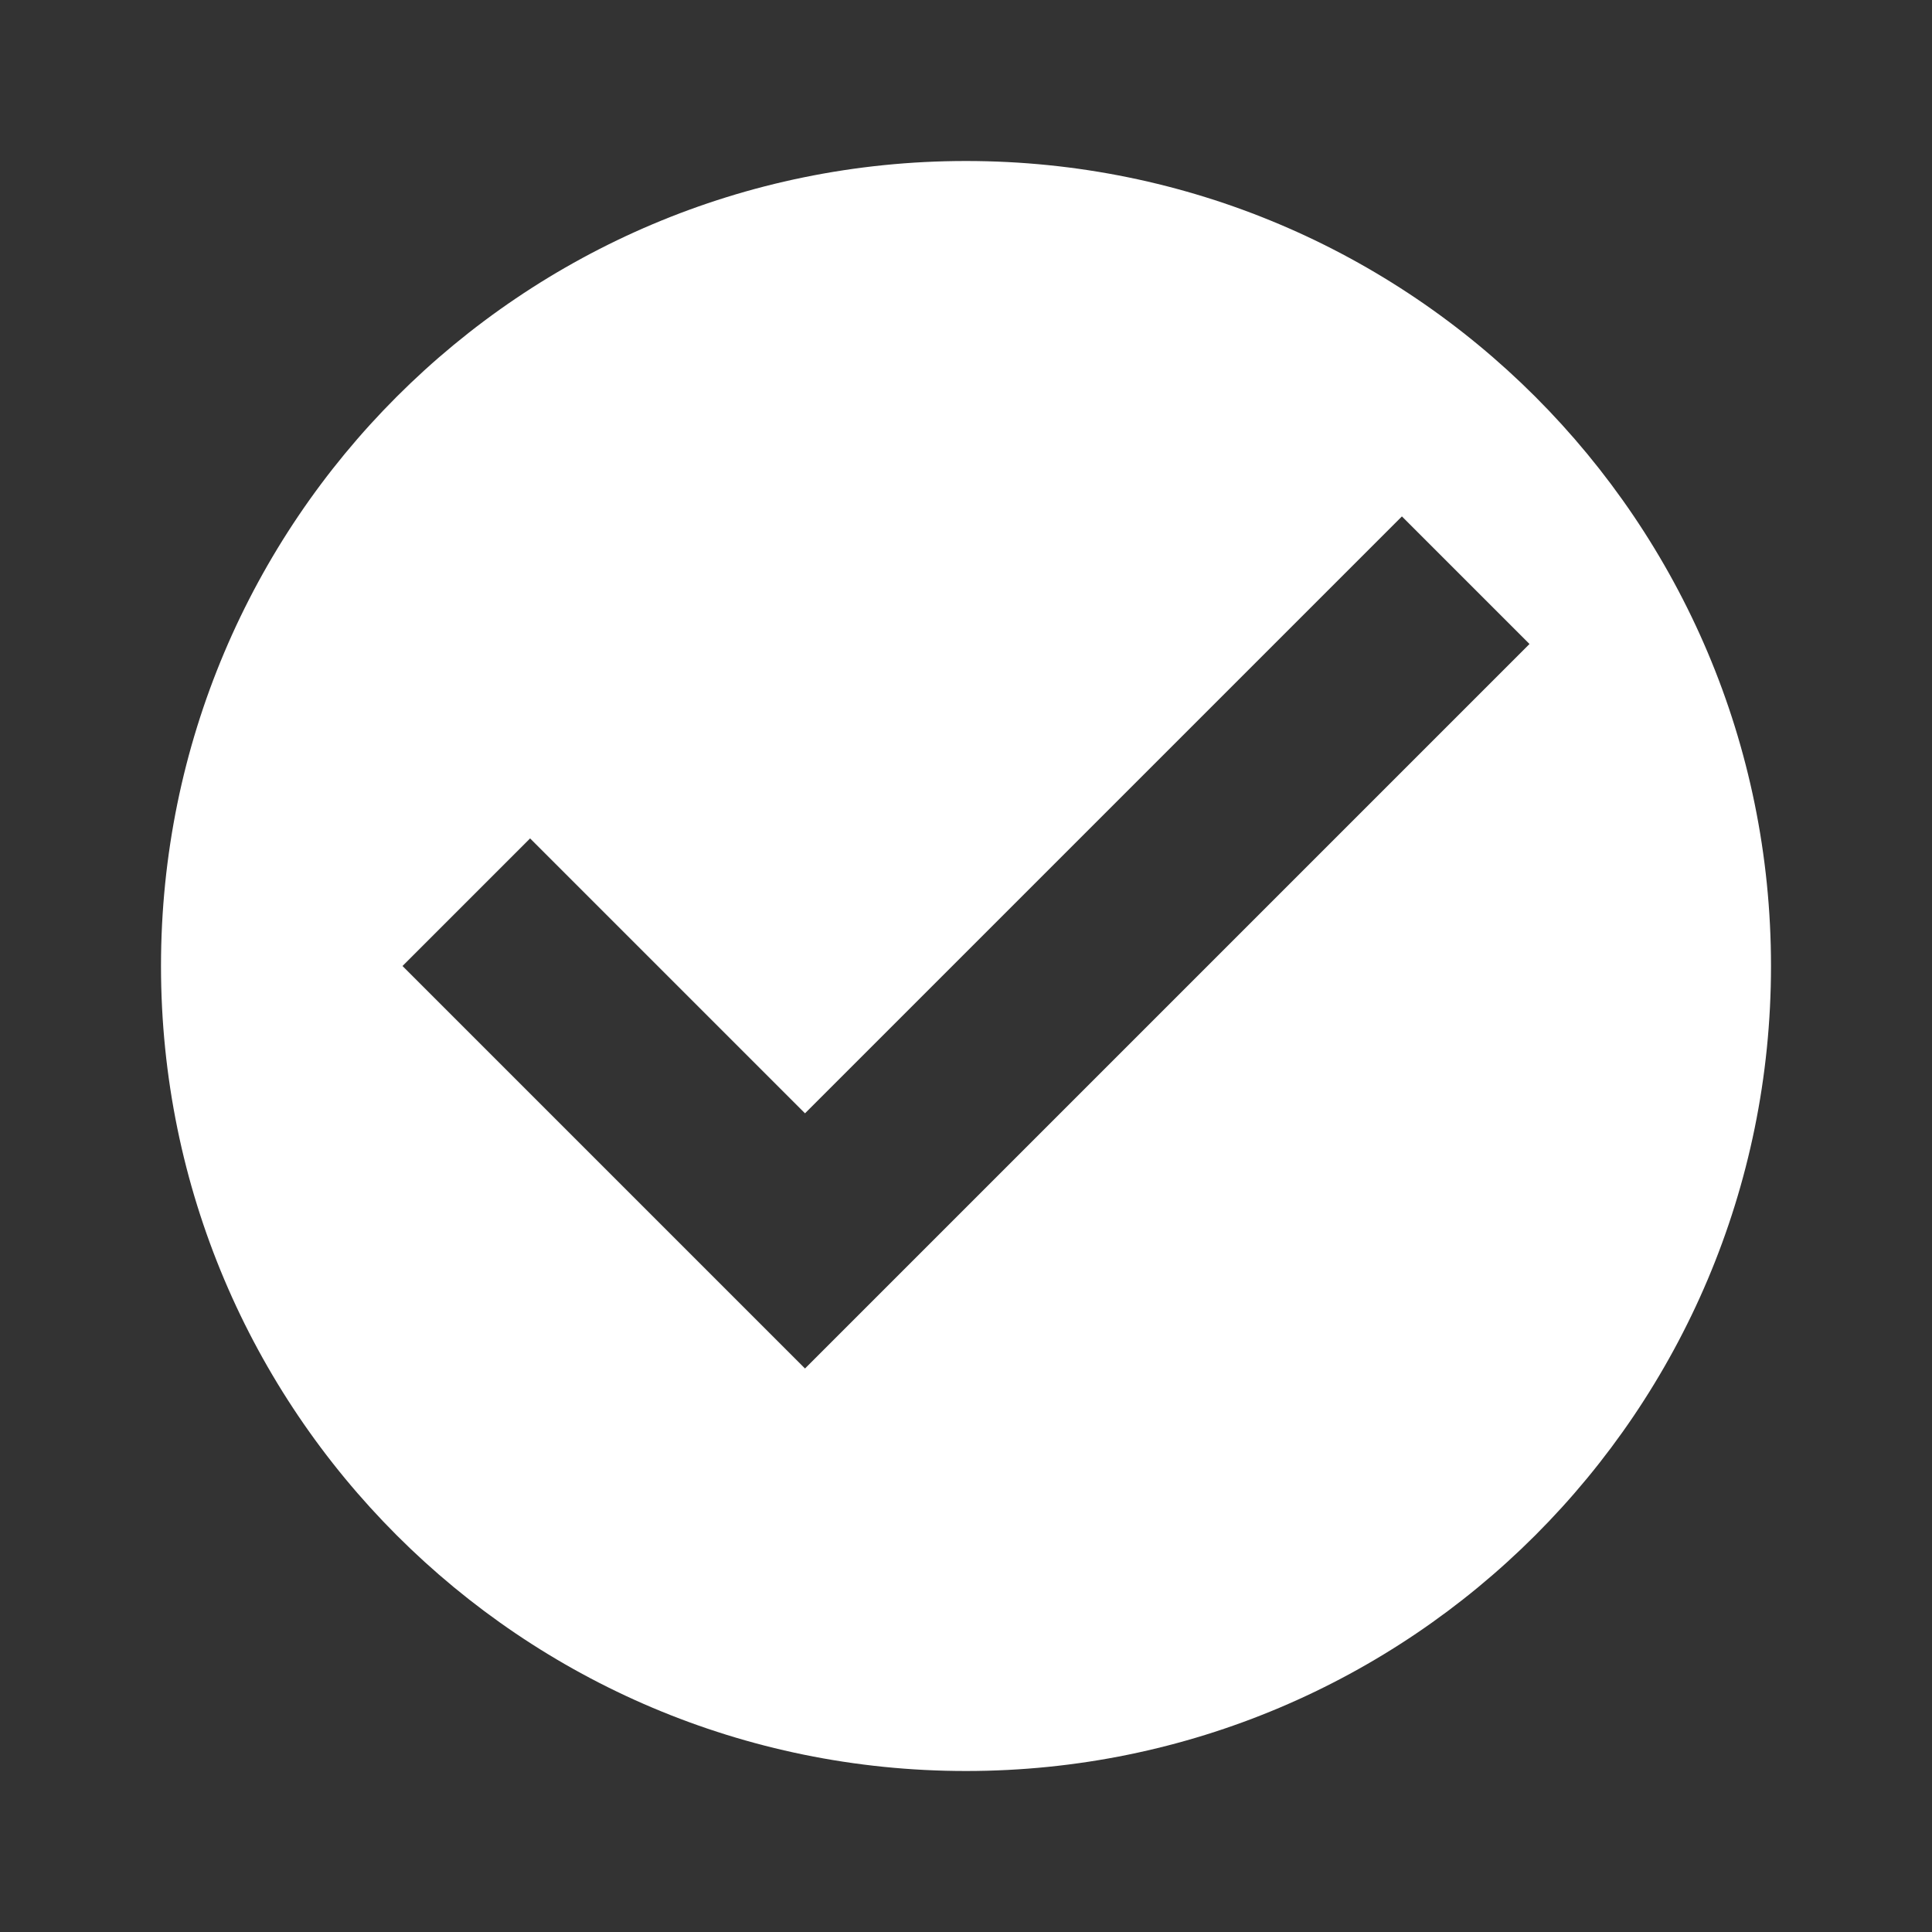
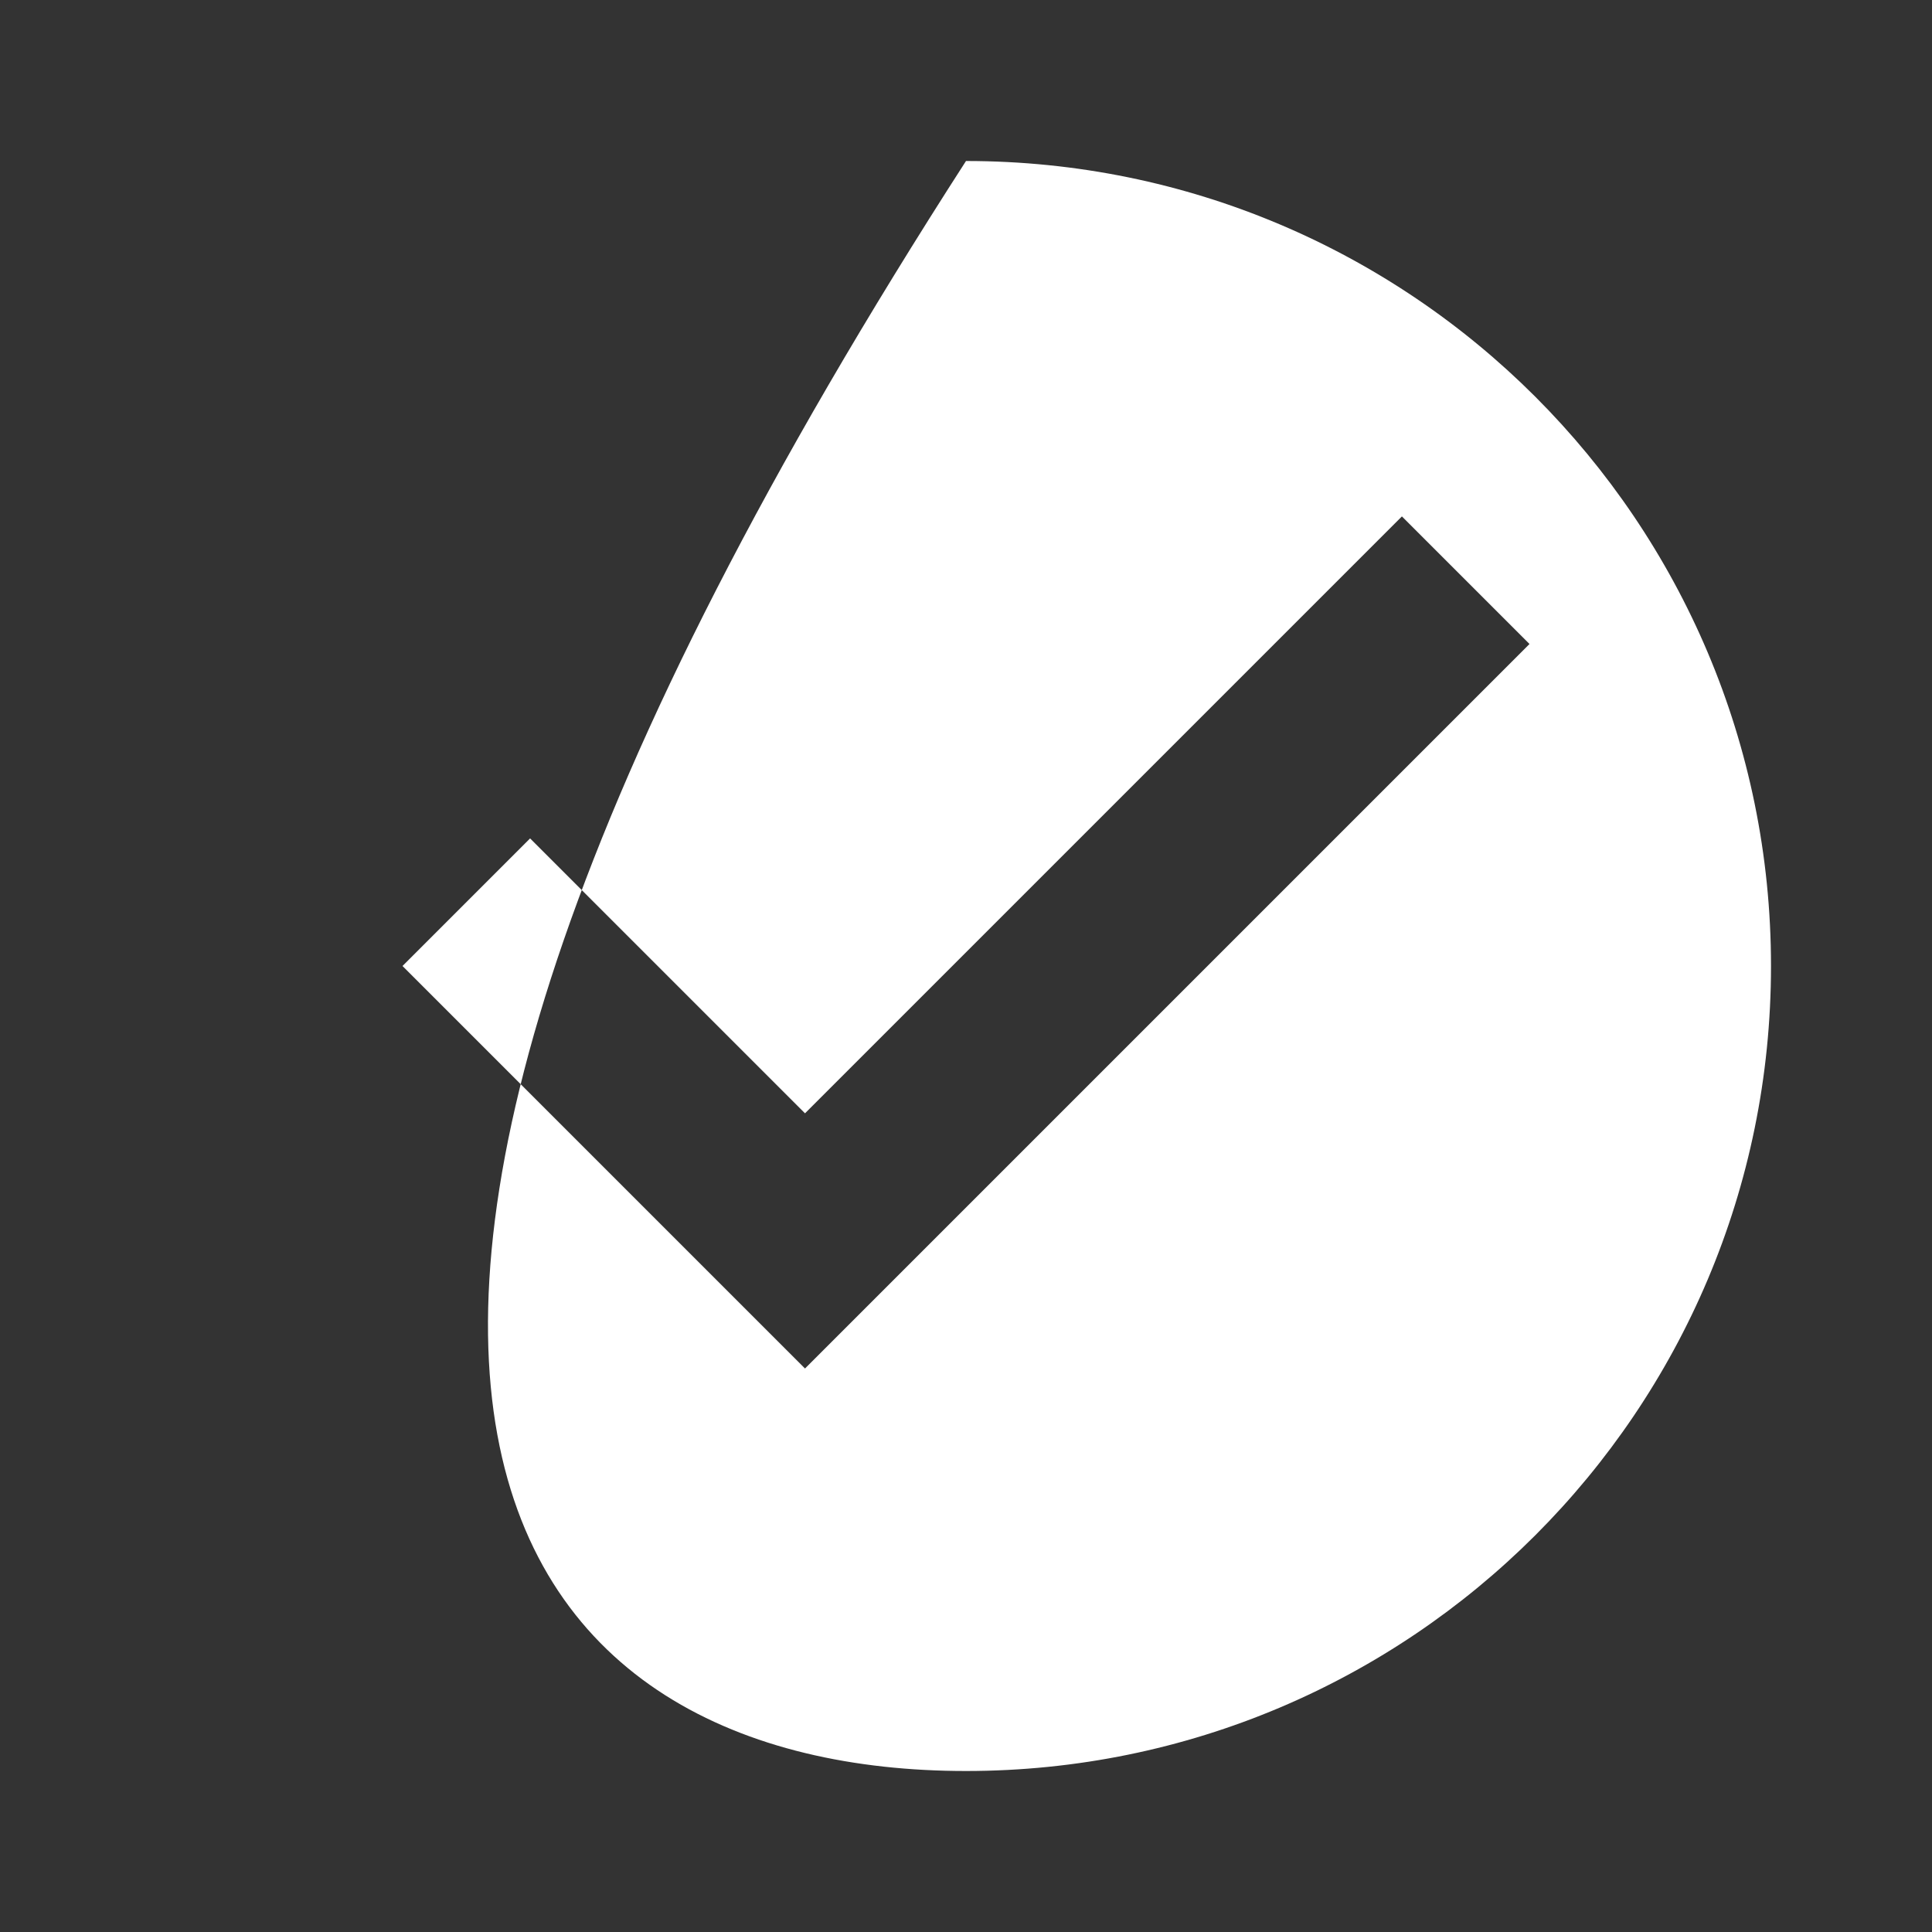
<svg xmlns="http://www.w3.org/2000/svg" width="48" height="48" viewBox="0 0 48 48">
  <rect x="0" y="0" width="48" height="48" fill="#333333" stroke="none" />
-   <path fill="#FFFFFF" d="M24,4 C12.95,4 4,12.95 4,24 C4,35.05 12.95,44 24,44 C35.05,44 44,35.05 44,24 C44,12.95 35.05,4 24,4 Z M20,34 L10,24 L13.17,20.83 L20,27.66 L34.83,12.83 L38,16 L20,34 Z" />
+   <path fill="#FFFFFF" d="M24,4 C4,35.05 12.95,44 24,44 C35.05,44 44,35.05 44,24 C44,12.95 35.05,4 24,4 Z M20,34 L10,24 L13.17,20.83 L20,27.66 L34.83,12.83 L38,16 L20,34 Z" />
</svg>